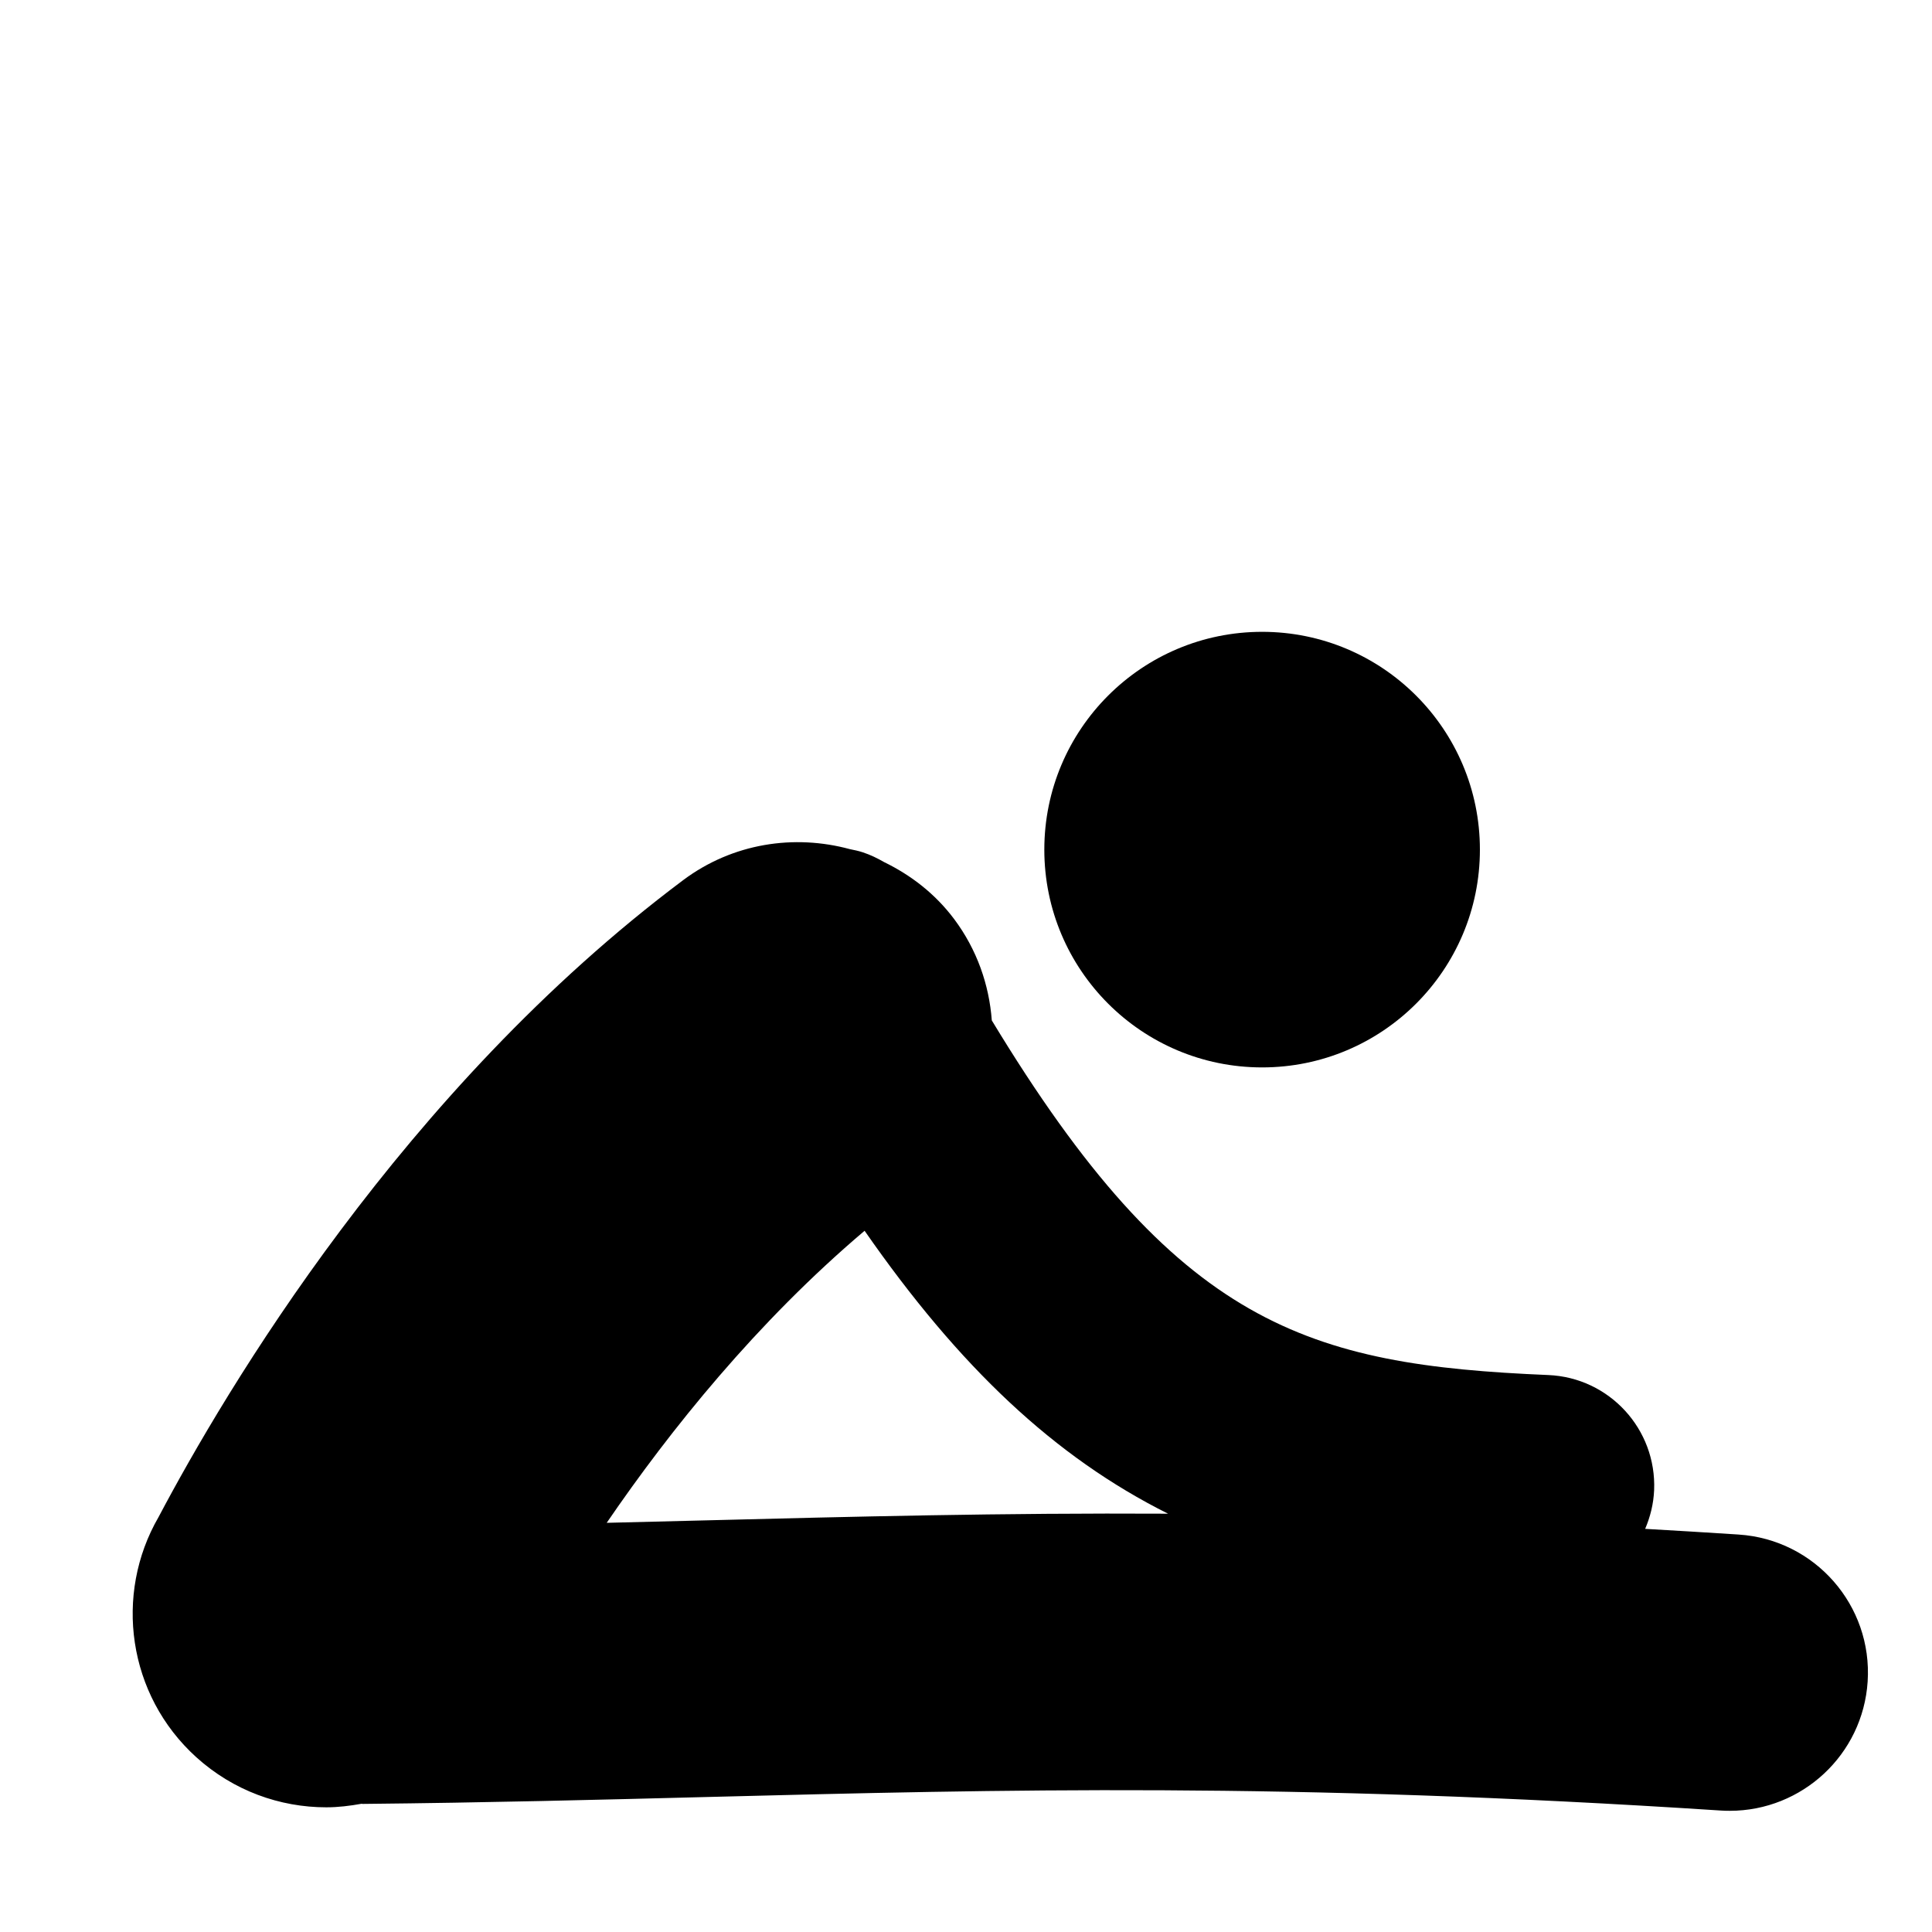
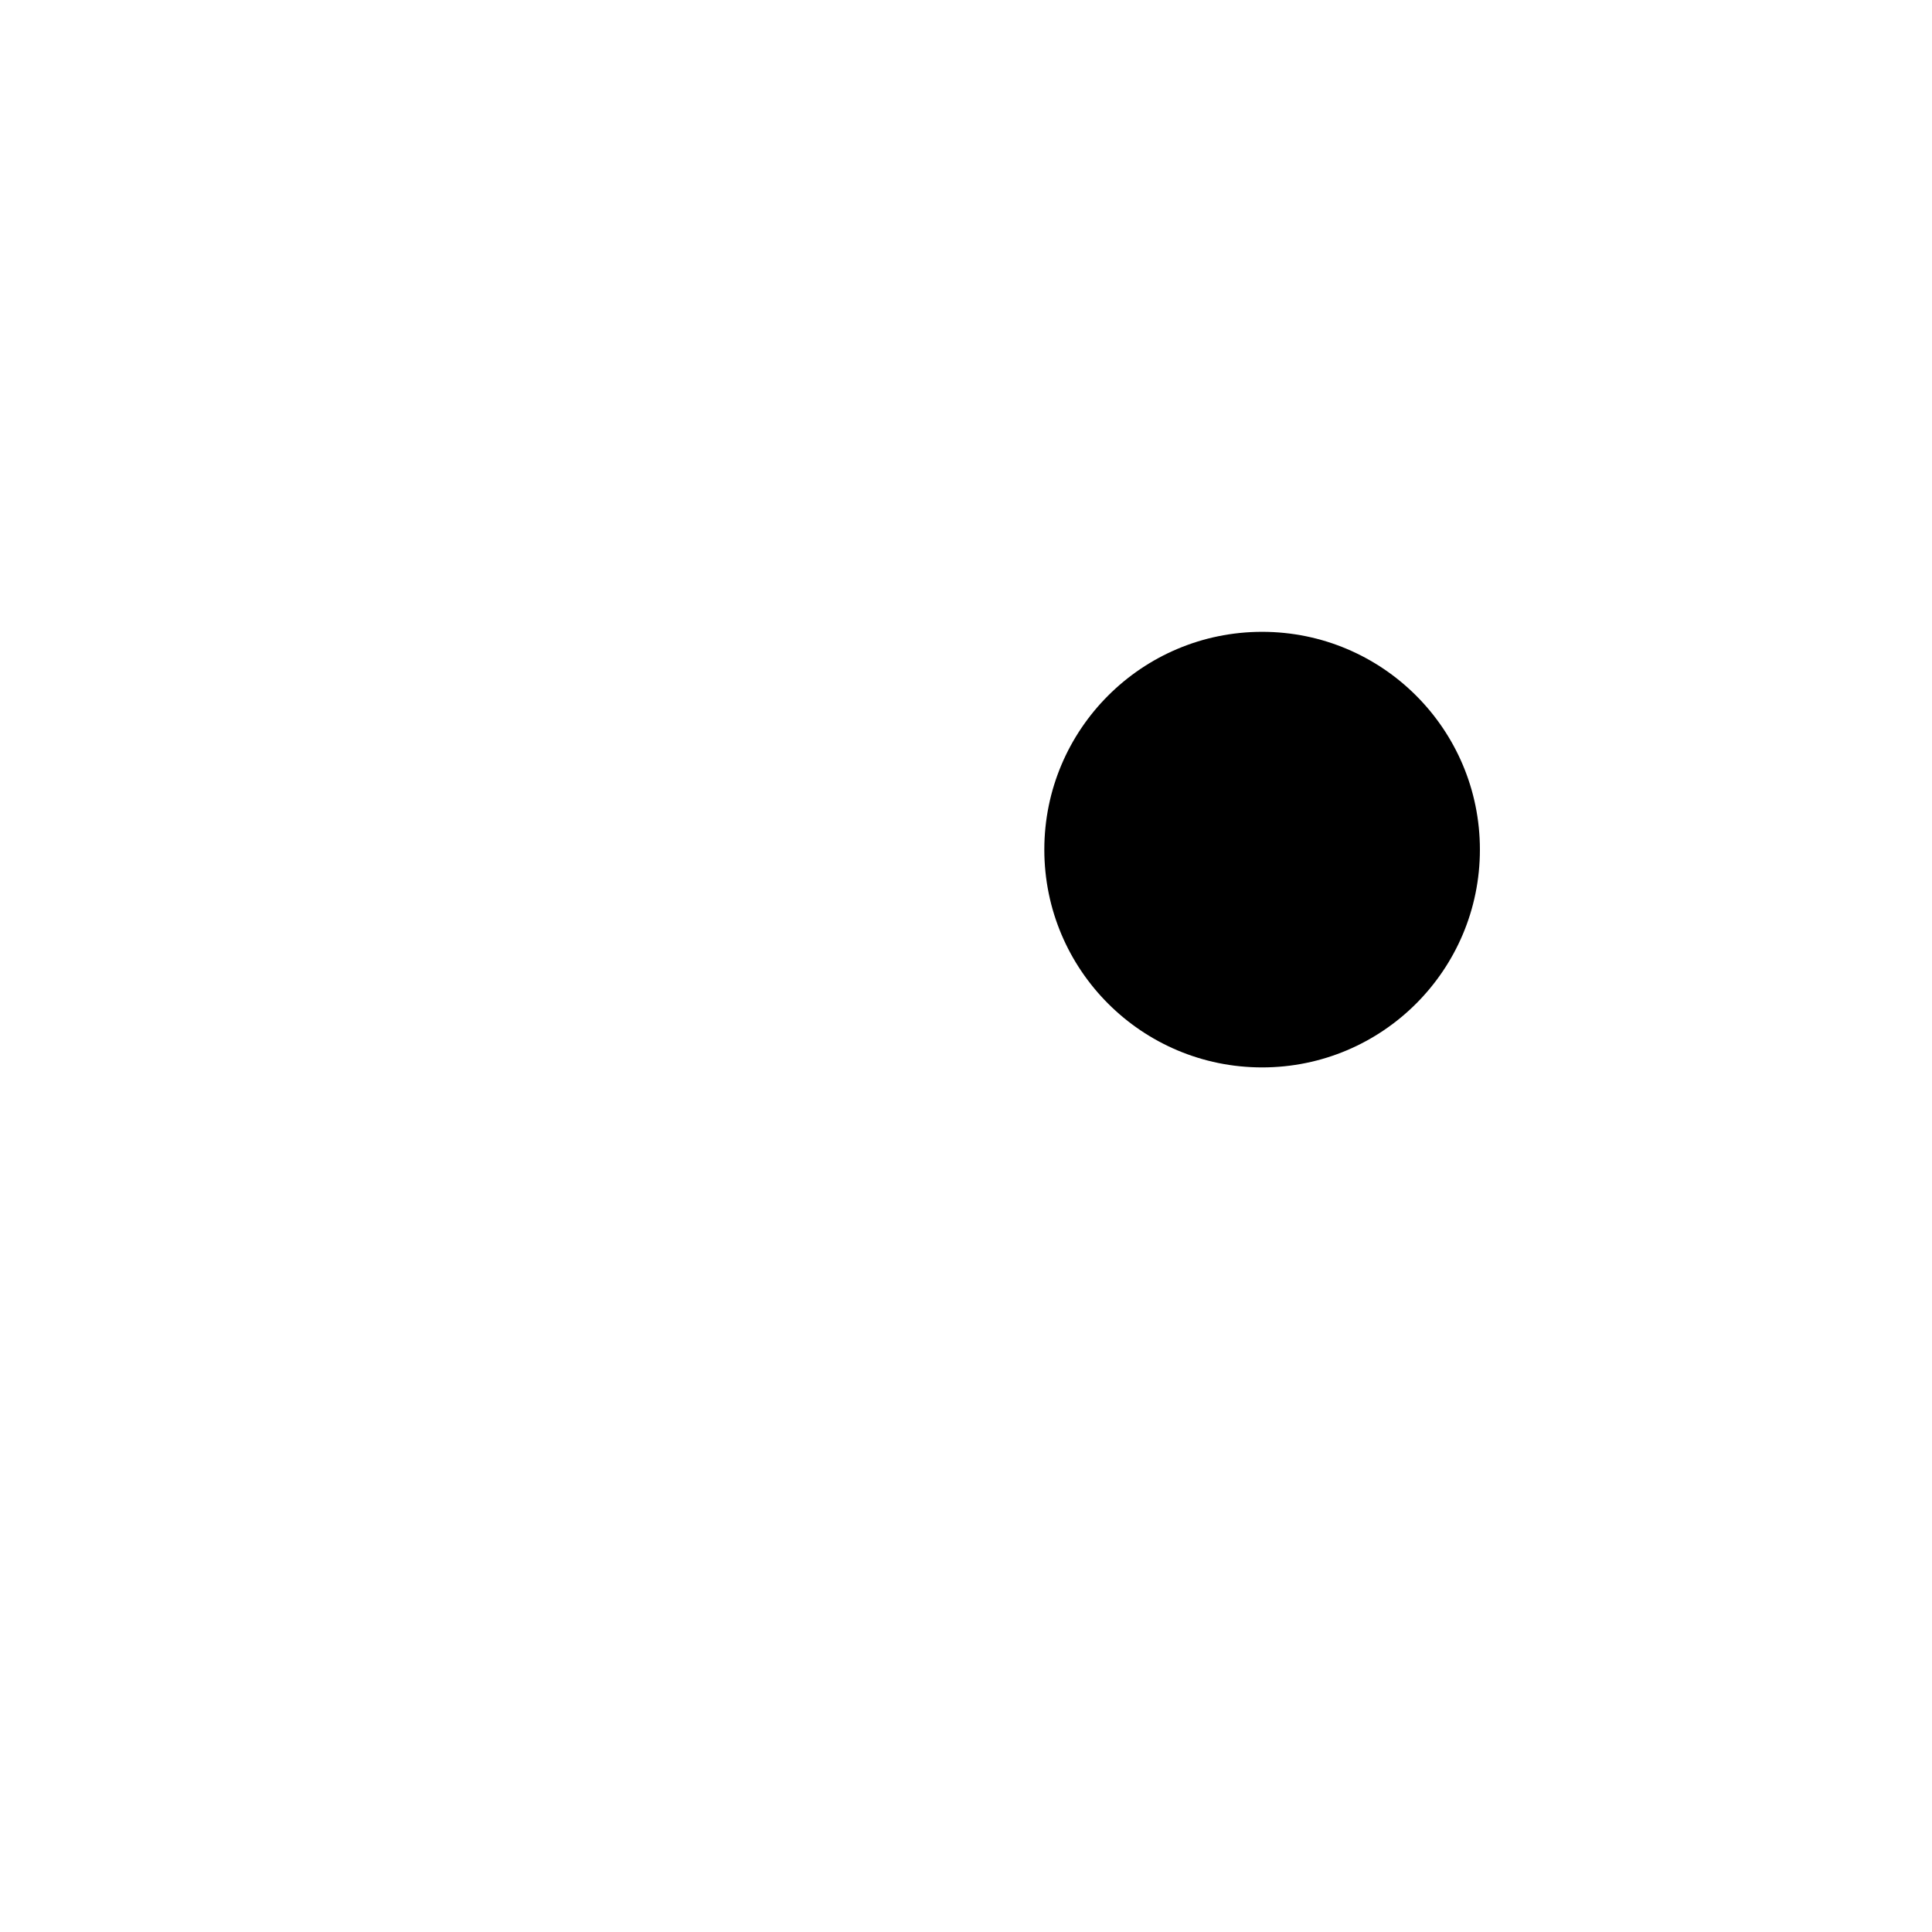
<svg xmlns="http://www.w3.org/2000/svg" fill="#000000" width="800px" height="800px" version="1.1" viewBox="144 144 512 512">
  <g>
    <path d="m536.19 369.16c0 31.875-25.84 57.715-57.715 57.715s-57.719-25.84-57.719-57.715c0-31.879 25.844-57.719 57.719-57.719s57.715 25.84 57.715 57.719" />
-     <path d="m604.77 550.67c-8.484-0.559-16.723-1.039-24.785-1.508 1.348-3.164 2.215-6.594 2.375-10.246 0.676-16.18-11.887-29.84-28.051-30.516-63.77-2.684-98.402-12.926-147.47-93.977-0.703-9.426-3.914-18.746-9.98-26.863-5.055-6.742-11.504-11.668-18.586-15.109-1.773-1.027-3.606-1.906-5.539-2.551-0.043-0.016-0.09-0.031-0.133-0.043-1.098-0.367-2.227-0.586-3.356-0.82-14.73-4-31.043-1.641-44.219 8.223-74.219 55.605-121.32 135.31-139.02 168.8-11.828 20.461-8.223 47.105 10.012 63.621 9.836 8.895 22.16 13.277 34.457 13.277 3.121 0 6.242-0.383 9.32-0.938 0.117 0 0.219 0.031 0.324 0.031h0.383c32.449-0.324 62.055-1.086 91.043-1.832 78.691-2.008 153-3.93 268.46 3.59 0.82 0.059 1.613 0.074 2.418 0.074 19.156 0 35.262-14.875 36.523-34.25 1.316-20.215-13.984-37.641-34.18-38.961zm-275.1-3.723c-8.223 0.207-16.52 0.41-24.887 0.617 16.855-24.652 39.82-53.23 68.344-77.398 25.09 36.098 50.344 59.945 80.418 74.98-44.176-0.234-83.453 0.773-123.88 1.801z" />
  </g>
</svg>